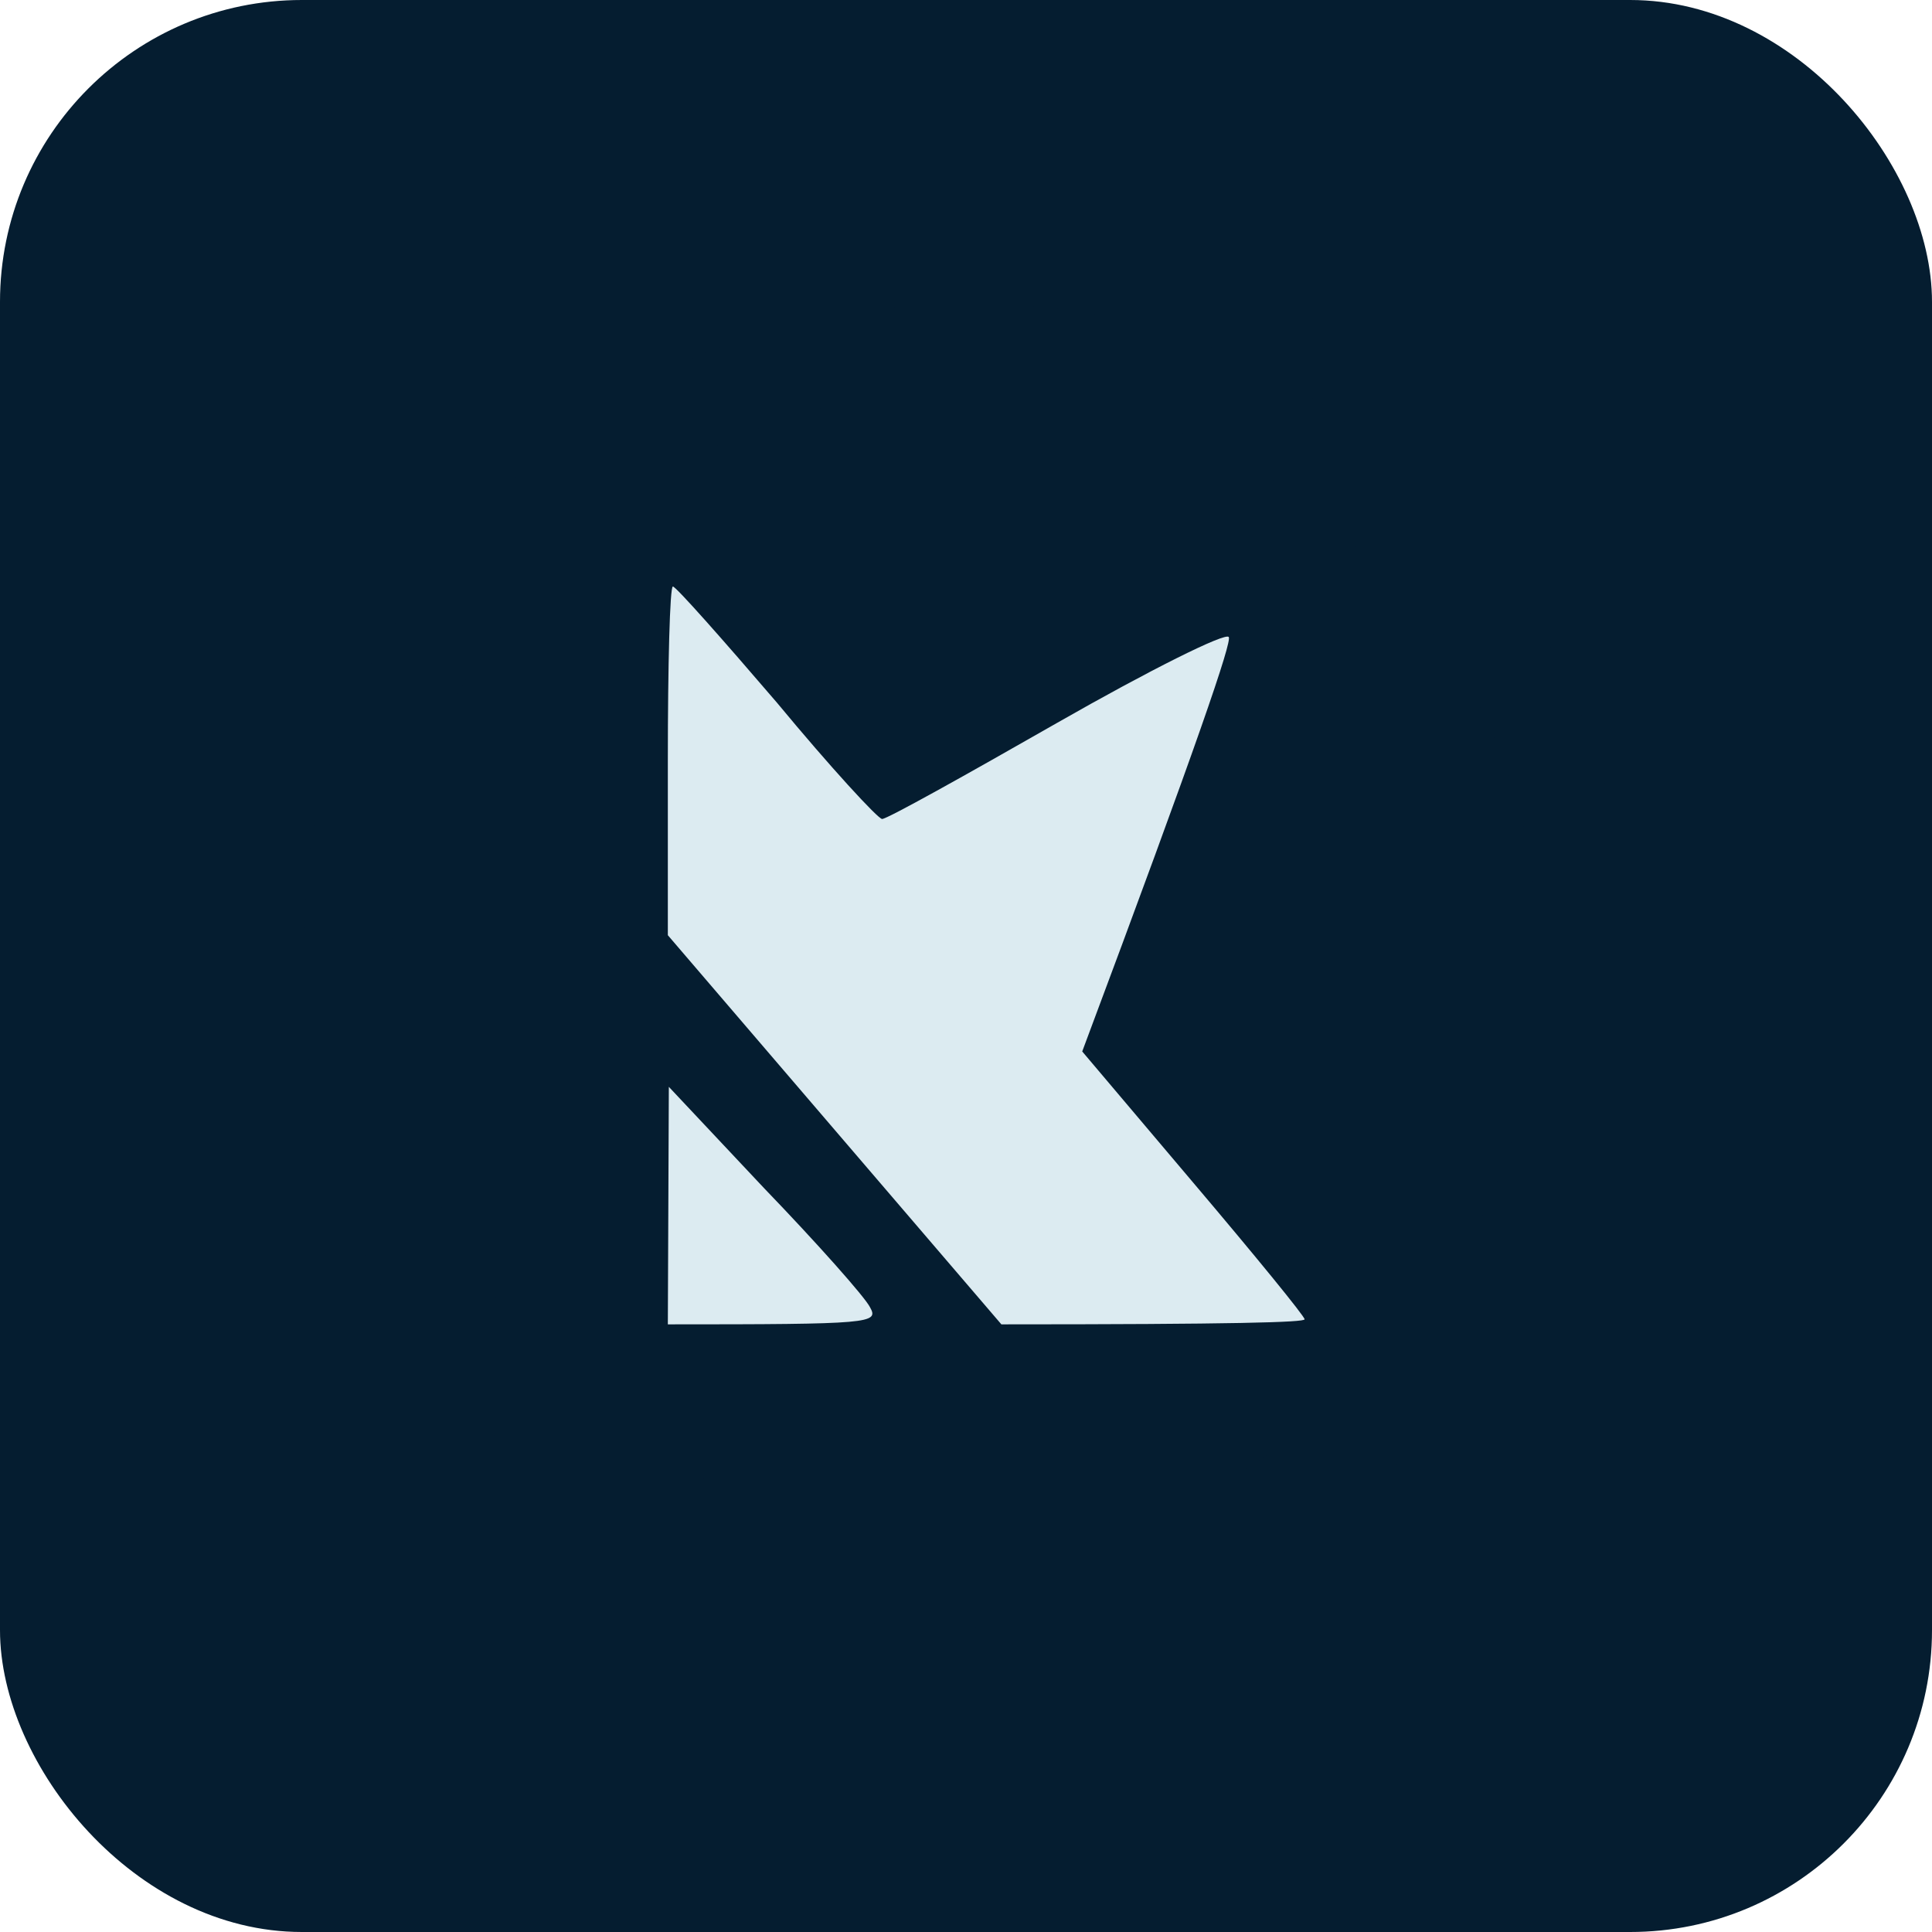
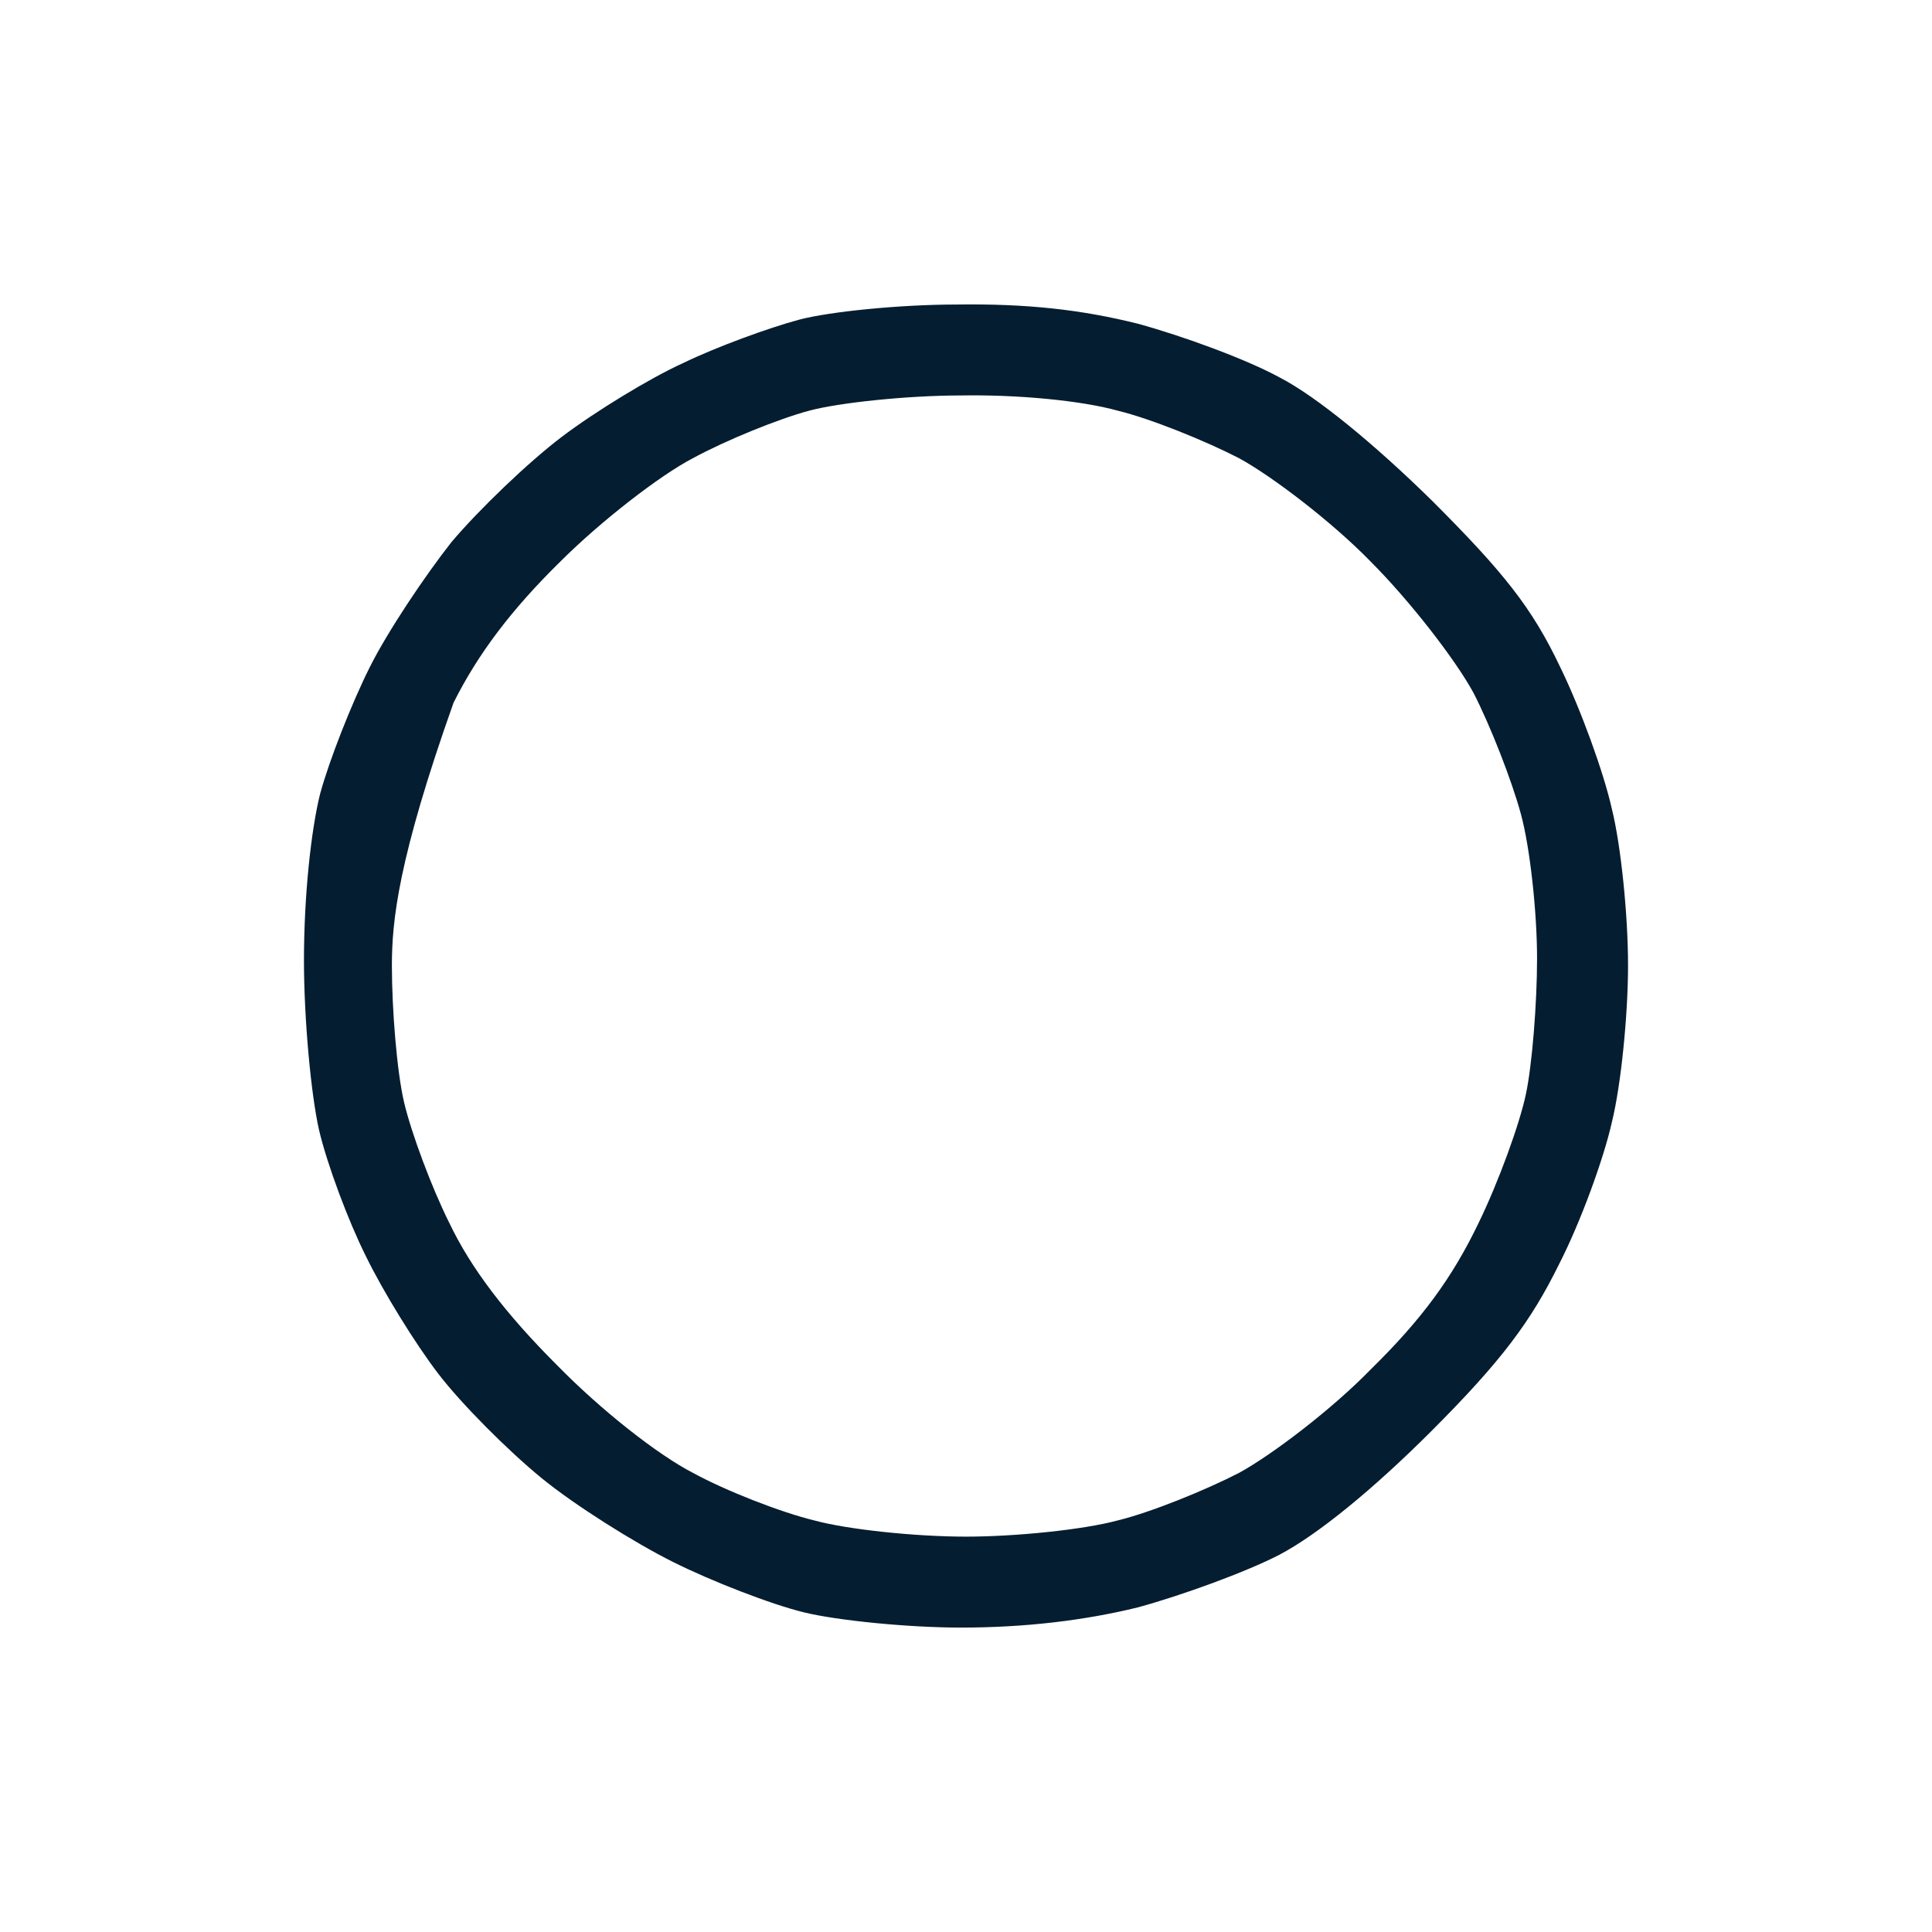
<svg xmlns="http://www.w3.org/2000/svg" width="64" height="64" viewBox="0 0 64 64" fill="none">
-   <rect width="64" height="64" rx="10" fill="#051D30" />
-   <path d="M31.666 10.088C34.009 10.054 35.817 10.255 37.692 10.723C39.165 11.125 41.274 11.895 42.379 12.498C43.618 13.134 45.56 14.741 47.435 16.583C49.812 18.96 50.751 20.132 51.688 22.107C52.358 23.48 53.127 25.59 53.395 26.796C53.696 28.001 53.931 30.311 53.931 31.985C53.931 33.626 53.696 35.969 53.395 37.175C53.127 38.38 52.357 40.489 51.654 41.862C50.716 43.77 49.746 45.077 47.402 47.421C45.493 49.329 43.652 50.836 42.379 51.505C41.274 52.075 39.165 52.845 37.692 53.247C35.917 53.682 33.942 53.916 31.832 53.916C30.092 53.916 27.748 53.682 26.643 53.414C25.538 53.146 23.562 52.376 22.29 51.74C21.017 51.104 19.042 49.865 17.937 48.961C16.832 48.057 15.292 46.516 14.522 45.511C13.752 44.507 12.68 42.766 12.111 41.594C11.542 40.456 10.839 38.581 10.571 37.443C10.303 36.271 10.069 33.759 10.069 31.817C10.069 29.674 10.304 27.498 10.605 26.293C10.906 25.188 11.643 23.312 12.246 22.107C12.848 20.902 14.087 19.061 14.957 17.956C15.862 16.884 17.502 15.31 18.607 14.473C19.712 13.636 21.52 12.531 22.625 12.029C23.729 11.493 25.471 10.857 26.475 10.589C27.48 10.322 29.824 10.088 31.666 10.088ZM31.832 13.1C30.091 13.1 27.814 13.335 26.81 13.603C25.806 13.871 24.064 14.574 22.959 15.176C21.855 15.746 19.88 17.286 18.574 18.591C16.933 20.199 15.828 21.672 15.024 23.279C14.388 24.551 13.652 26.46 13.418 27.465C13.183 28.469 12.982 30.512 12.982 31.985C12.982 33.458 13.149 35.5 13.383 36.505C13.618 37.509 14.287 39.318 14.89 40.523C15.593 41.996 16.732 43.503 18.44 45.211C19.913 46.717 21.788 48.19 22.959 48.793C24.064 49.395 25.872 50.099 26.977 50.367C28.082 50.668 30.325 50.903 32 50.903C33.673 50.903 35.917 50.668 37.022 50.367C38.127 50.099 39.936 49.362 41.041 48.793C42.145 48.19 44.121 46.683 45.393 45.378C47.1 43.704 48.105 42.331 48.975 40.523C49.645 39.15 50.348 37.208 50.549 36.237C50.75 35.299 50.917 33.257 50.917 31.751C50.917 30.21 50.683 28.067 50.381 26.963C50.08 25.858 49.377 24.05 48.808 22.945C48.205 21.84 46.699 19.897 45.393 18.591C44.121 17.286 42.145 15.779 41.041 15.176C39.936 14.607 38.127 13.871 37.022 13.603C35.817 13.268 33.707 13.067 31.832 13.1Z" fill="#051D30" />
-   <path fill-rule="evenodd" clip-rule="evenodd" d="M22.29 19.429C22.39 19.429 23.931 21.17 25.739 23.279C27.513 25.422 29.087 27.13 29.221 27.13C29.388 27.13 31.966 25.69 35.013 23.949C38.06 22.208 40.605 20.936 40.705 21.103C40.806 21.27 39.734 24.451 35.85 34.831L39.533 39.184C41.576 41.594 43.217 43.603 43.217 43.704C43.217 43.804 40.94 43.871 33.172 43.871L22.123 30.98V25.188C22.123 22.041 22.189 19.429 22.29 19.429ZM22.156 36.003L25.303 39.351C27.078 41.193 28.652 42.967 28.819 43.302C29.12 43.838 28.886 43.871 22.123 43.871L22.156 36.003Z" fill="#DCEBF1" />
+   <path d="M31.666 10.088C34.009 10.054 35.817 10.255 37.692 10.723C39.165 11.125 41.274 11.895 42.379 12.498C43.618 13.134 45.56 14.741 47.435 16.583C49.812 18.96 50.751 20.132 51.688 22.107C52.358 23.48 53.127 25.59 53.395 26.796C53.696 28.001 53.931 30.311 53.931 31.985C53.931 33.626 53.696 35.969 53.395 37.175C53.127 38.38 52.357 40.489 51.654 41.862C50.716 43.77 49.746 45.077 47.402 47.421C45.493 49.329 43.652 50.836 42.379 51.505C41.274 52.075 39.165 52.845 37.692 53.247C35.917 53.682 33.942 53.916 31.832 53.916C30.092 53.916 27.748 53.682 26.643 53.414C25.538 53.146 23.562 52.376 22.29 51.74C21.017 51.104 19.042 49.865 17.937 48.961C16.832 48.057 15.292 46.516 14.522 45.511C13.752 44.507 12.68 42.766 12.111 41.594C11.542 40.456 10.839 38.581 10.571 37.443C10.303 36.271 10.069 33.759 10.069 31.817C10.069 29.674 10.304 27.498 10.605 26.293C10.906 25.188 11.643 23.312 12.246 22.107C12.848 20.902 14.087 19.061 14.957 17.956C15.862 16.884 17.502 15.31 18.607 14.473C19.712 13.636 21.52 12.531 22.625 12.029C23.729 11.493 25.471 10.857 26.475 10.589C27.48 10.322 29.824 10.088 31.666 10.088ZM31.832 13.1C30.091 13.1 27.814 13.335 26.81 13.603C25.806 13.871 24.064 14.574 22.959 15.176C21.855 15.746 19.88 17.286 18.574 18.591C16.933 20.199 15.828 21.672 15.024 23.279C13.183 28.469 12.982 30.512 12.982 31.985C12.982 33.458 13.149 35.5 13.383 36.505C13.618 37.509 14.287 39.318 14.89 40.523C15.593 41.996 16.732 43.503 18.44 45.211C19.913 46.717 21.788 48.19 22.959 48.793C24.064 49.395 25.872 50.099 26.977 50.367C28.082 50.668 30.325 50.903 32 50.903C33.673 50.903 35.917 50.668 37.022 50.367C38.127 50.099 39.936 49.362 41.041 48.793C42.145 48.19 44.121 46.683 45.393 45.378C47.1 43.704 48.105 42.331 48.975 40.523C49.645 39.15 50.348 37.208 50.549 36.237C50.75 35.299 50.917 33.257 50.917 31.751C50.917 30.21 50.683 28.067 50.381 26.963C50.08 25.858 49.377 24.05 48.808 22.945C48.205 21.84 46.699 19.897 45.393 18.591C44.121 17.286 42.145 15.779 41.041 15.176C39.936 14.607 38.127 13.871 37.022 13.603C35.817 13.268 33.707 13.067 31.832 13.1Z" fill="#051D30" />
</svg>